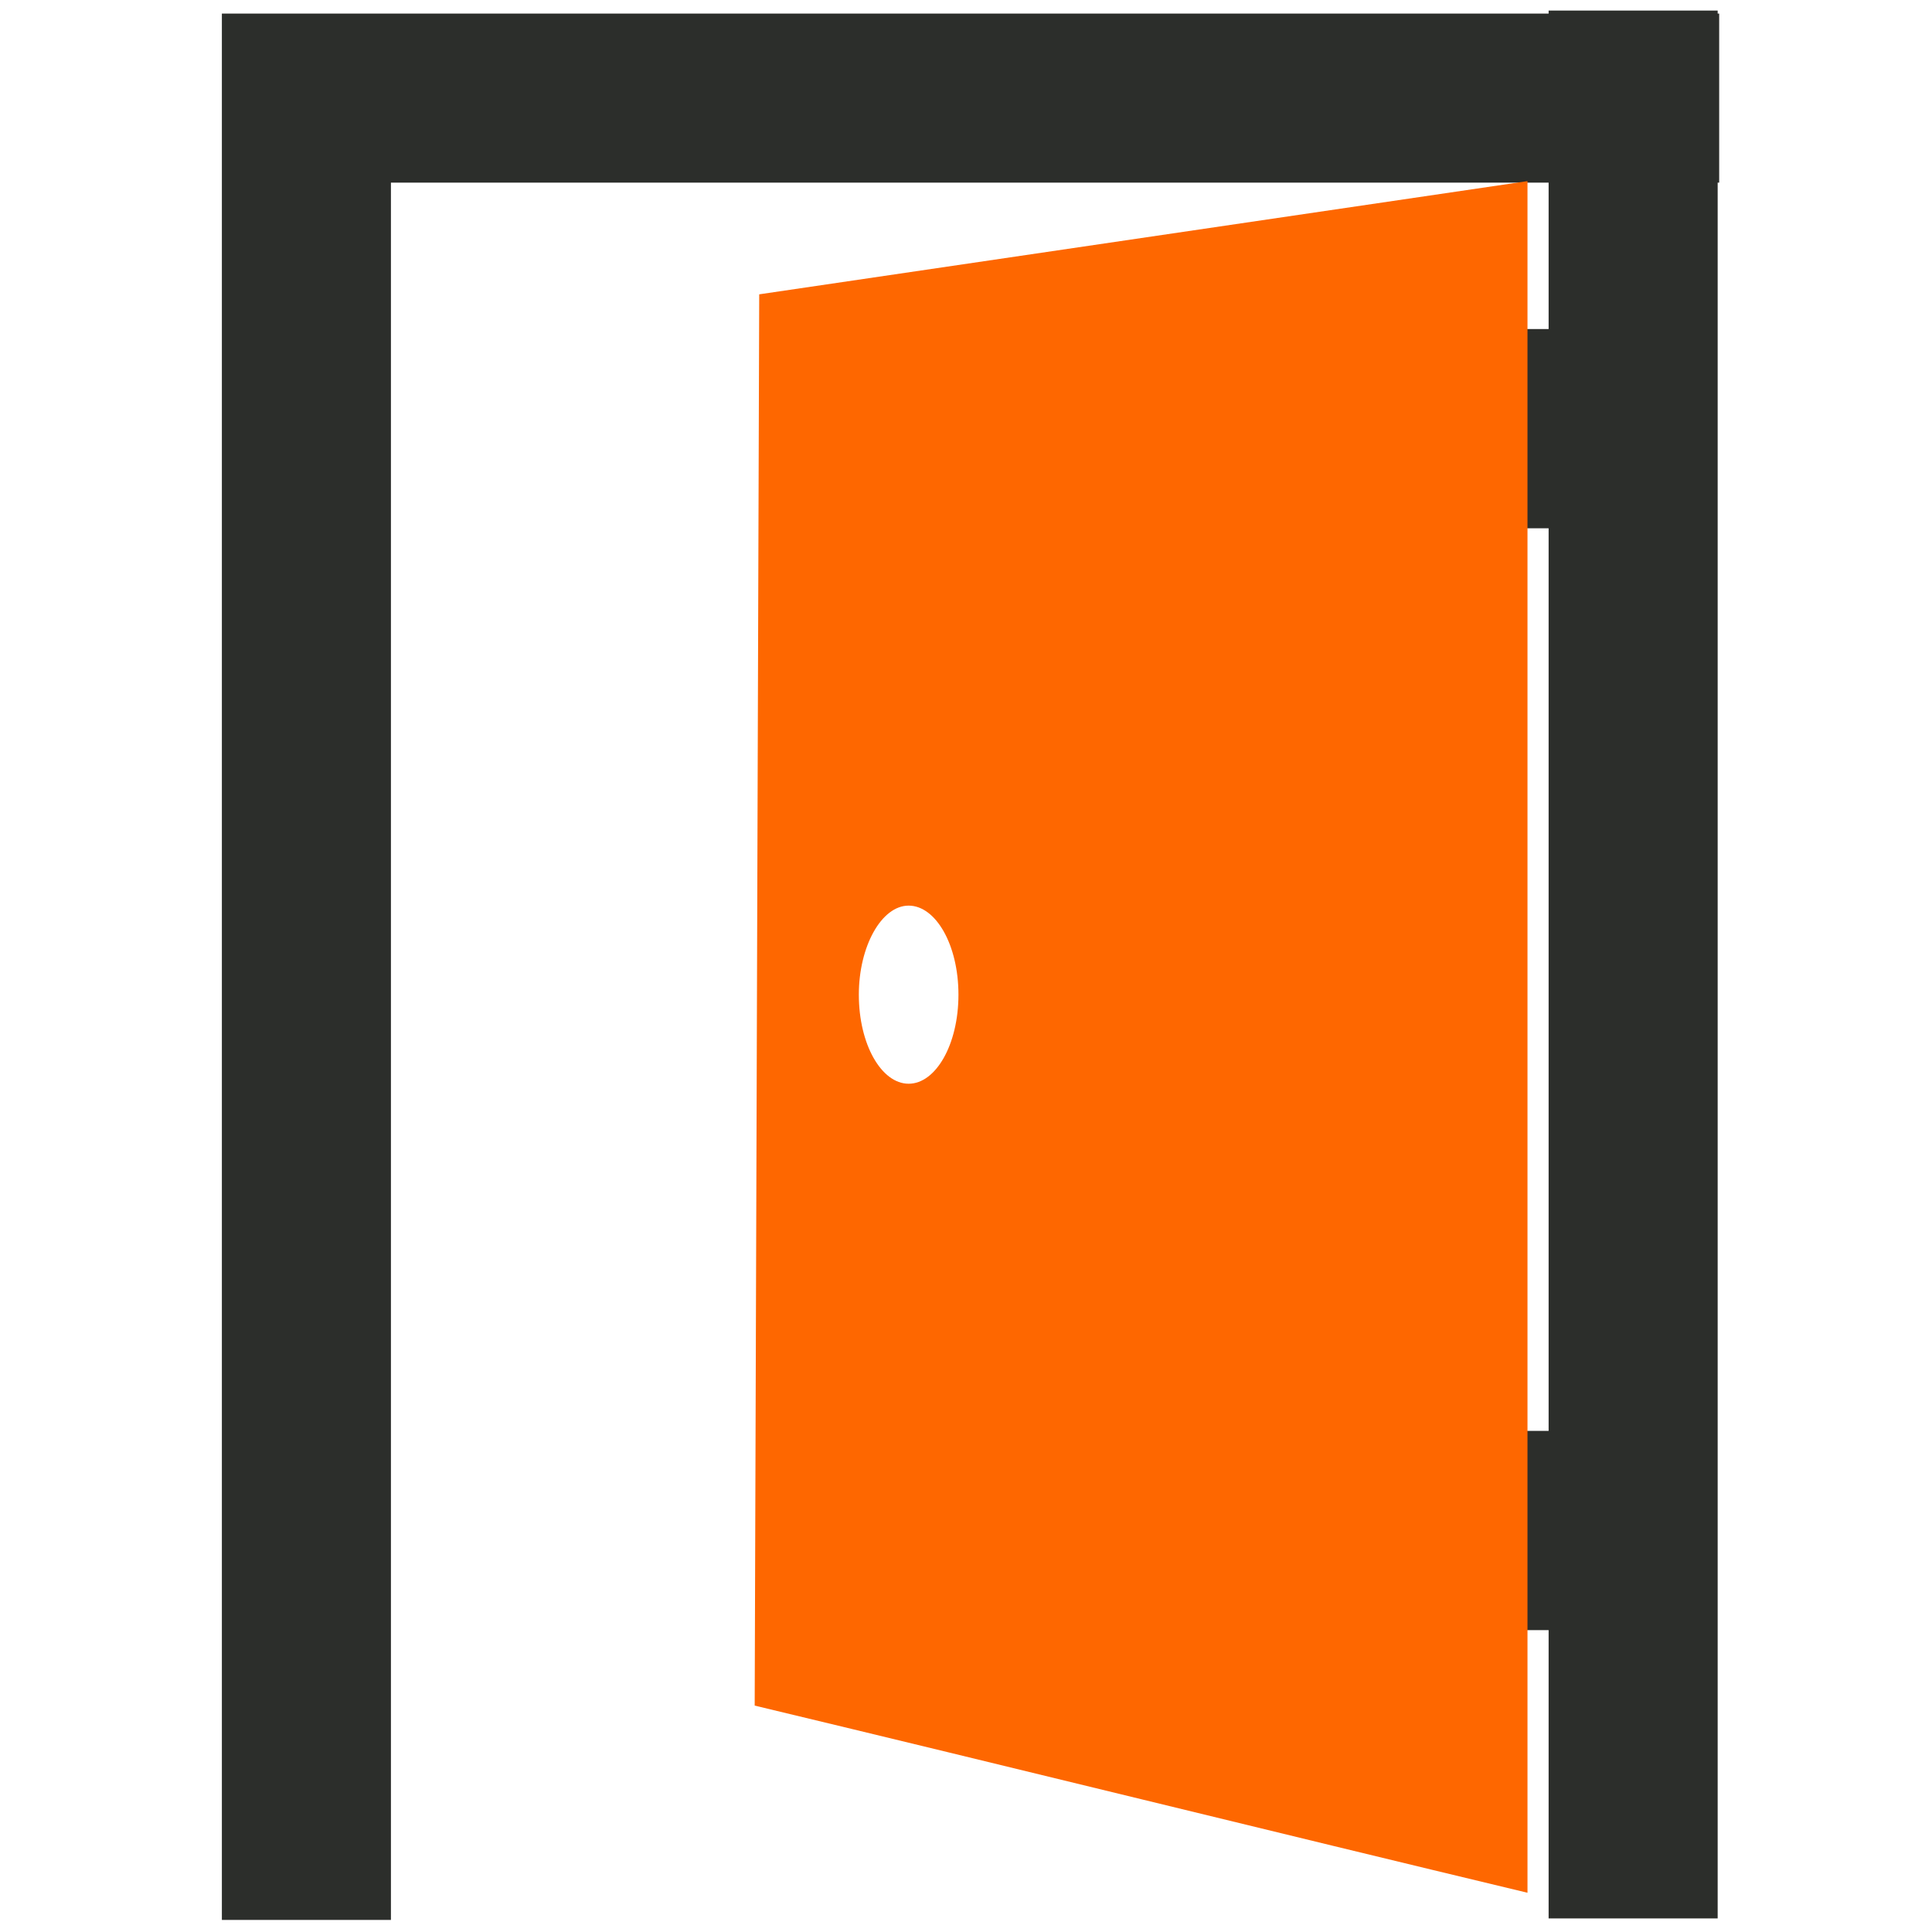
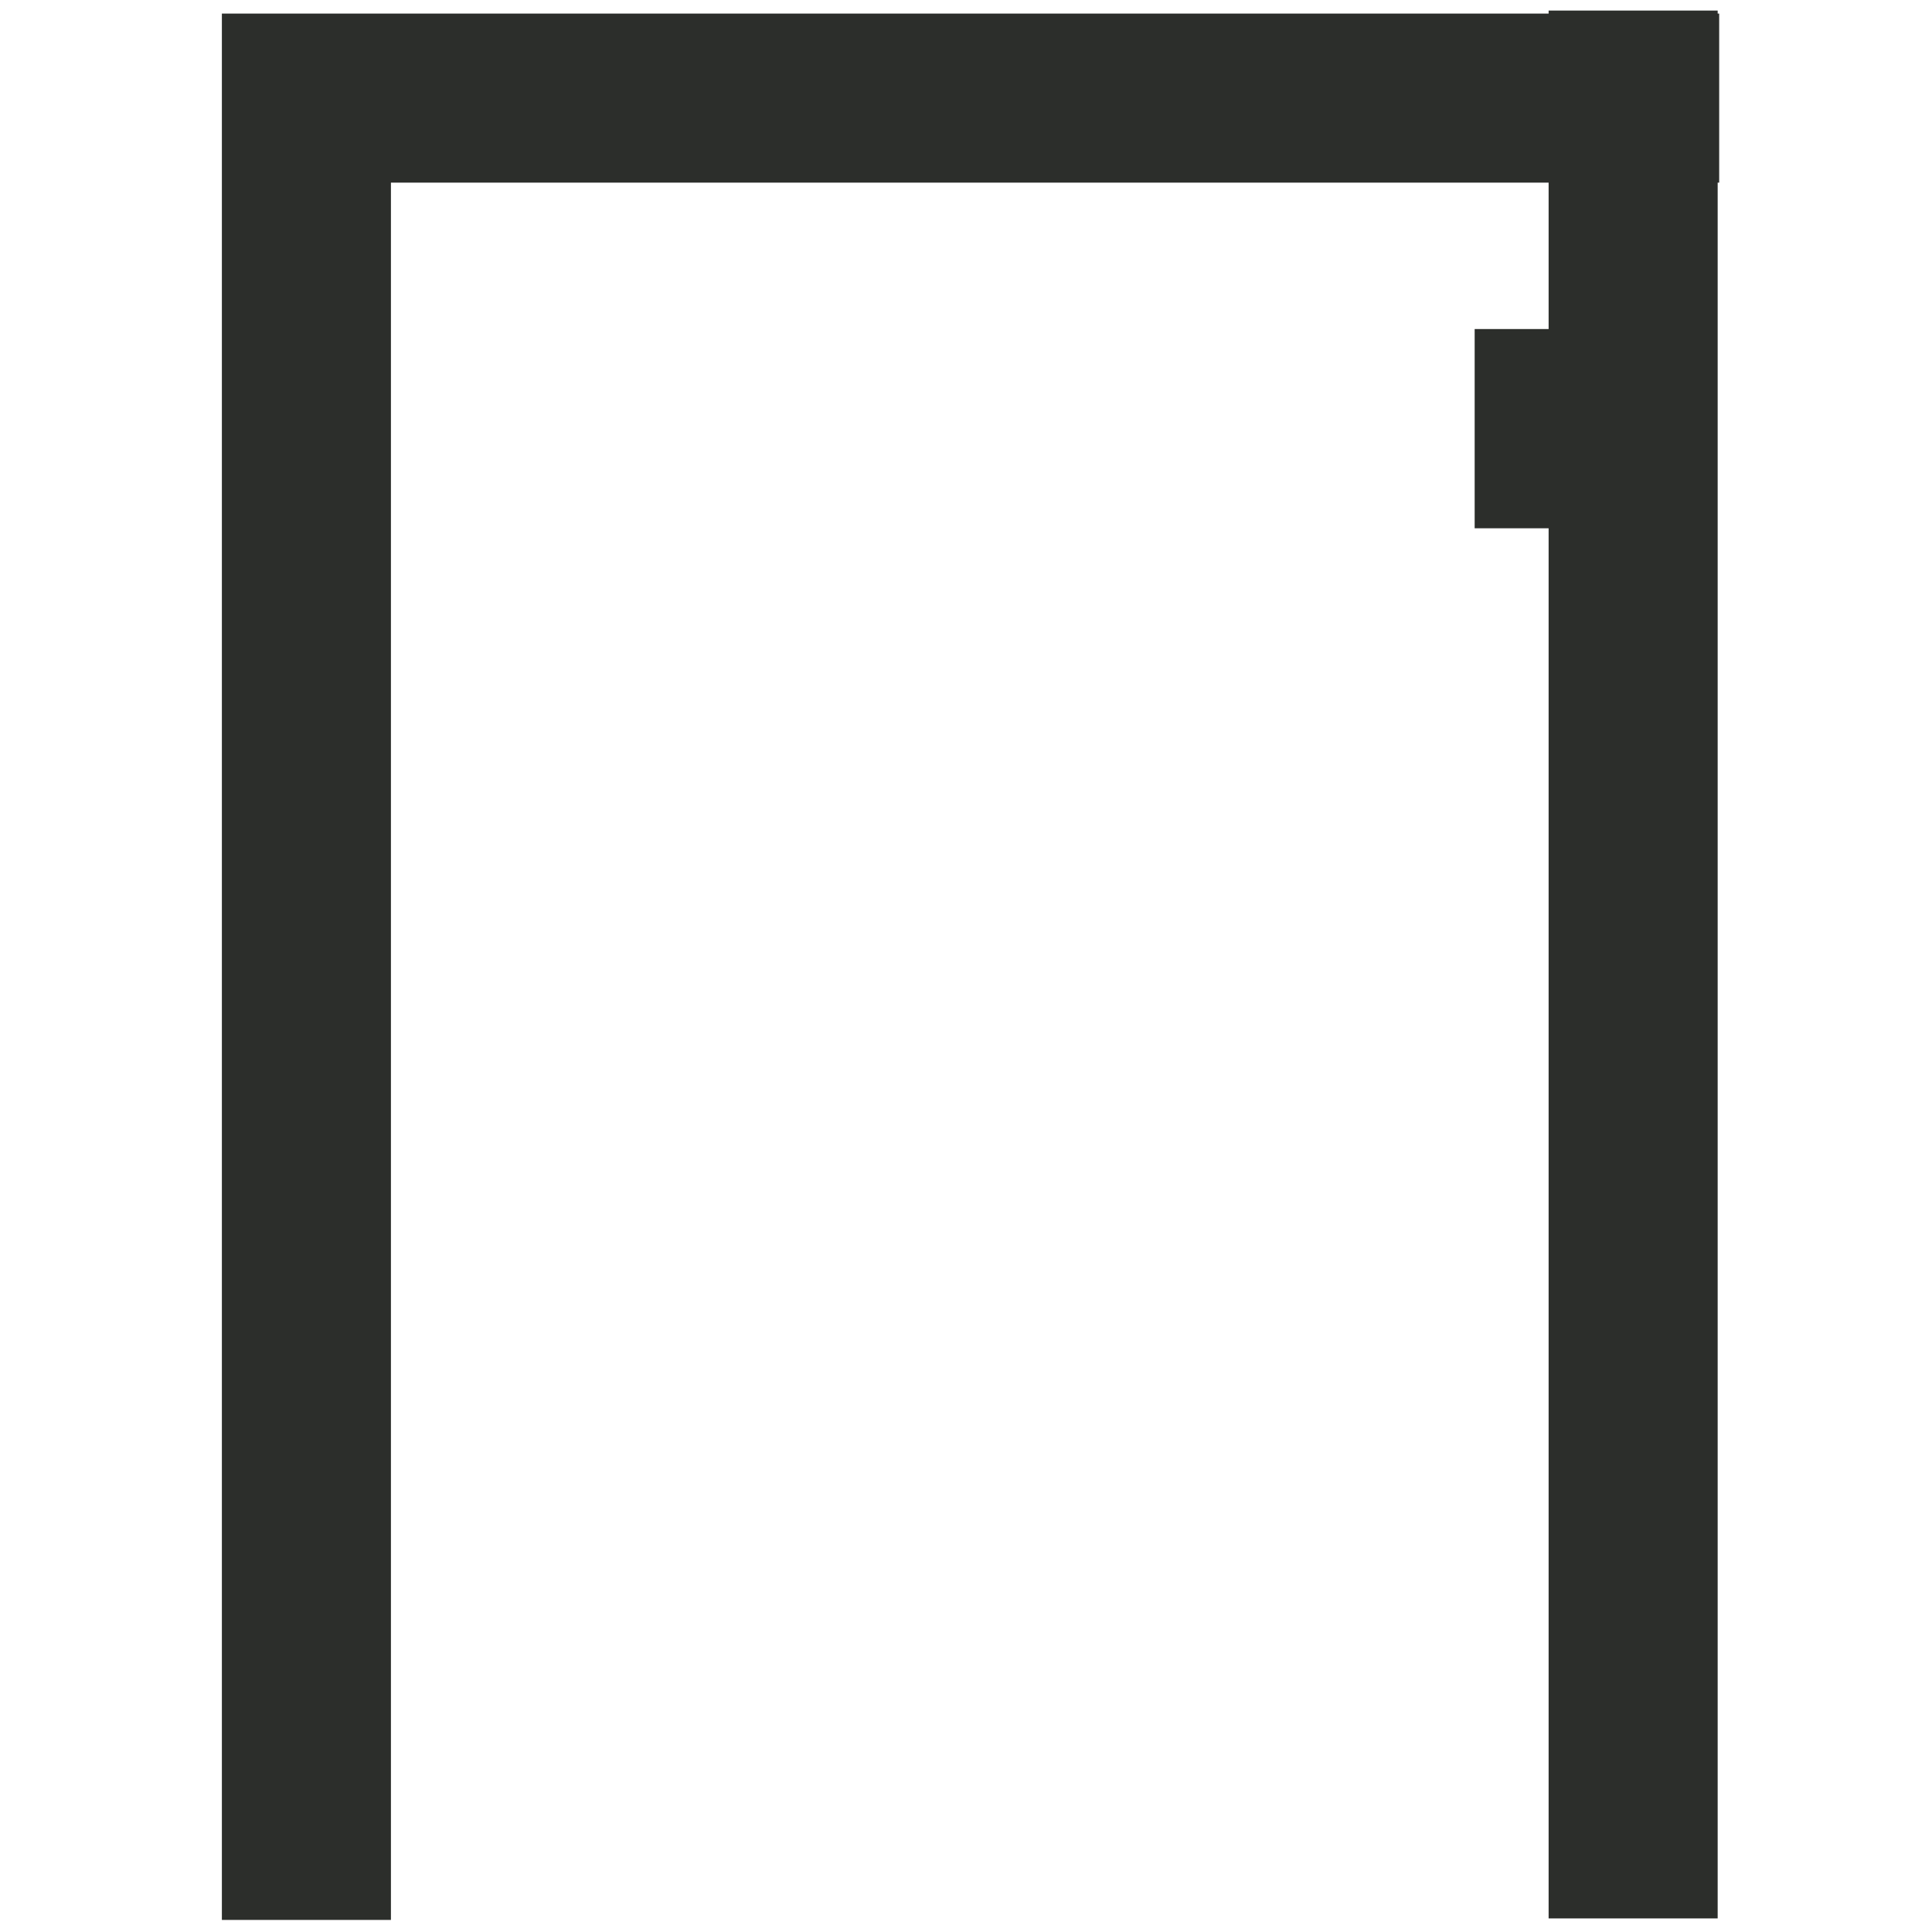
<svg xmlns="http://www.w3.org/2000/svg" version="1.1" id="Слой_1" x="0px" y="0px" viewBox="0 0 128 128" style="enable-background:new 0 0 128 128;" xml:space="preserve">
  <style type="text/css">
	.st0{fill:#2C2E2B;}
	.st1{fill:#FE6700;}
</style>
  <polygon class="st0" points="113.9,0.9 113.8,0.9 113.8,0.7 102.6,0.7 102.6,0.9 25.9,0.9 25.9,0.9 14.7,0.9 14.7,0.9 14.7,12.1   14.7,127.2 25.9,127.2 25.9,12.1 102.6,12.1 102.6,127.1 113.8,127.1 113.8,12.1 113.9,12.1 " />
  <g>
    <rect x="97.7" y="21.8" class="st0" width="5.3" height="13.2" />
-     <rect x="99.2" y="94.8" class="st0" width="5.3" height="13.2" />
  </g>
-   <path class="st1" d="M50.3,19.5C50.2,50.7,50.1,81.9,50,113c17.1,4.1,34.1,8.3,51.2,12.4V12C84.2,14.5,67.3,17,50.3,19.5z   M60.2,71.8c-1.8,0-3.3-2.6-3.3-5.9c0-3.2,1.5-5.9,3.3-5.9c1.8,0,3.3,2.6,3.3,5.9C63.5,69.2,62,71.8,60.2,71.8z" />
</svg>